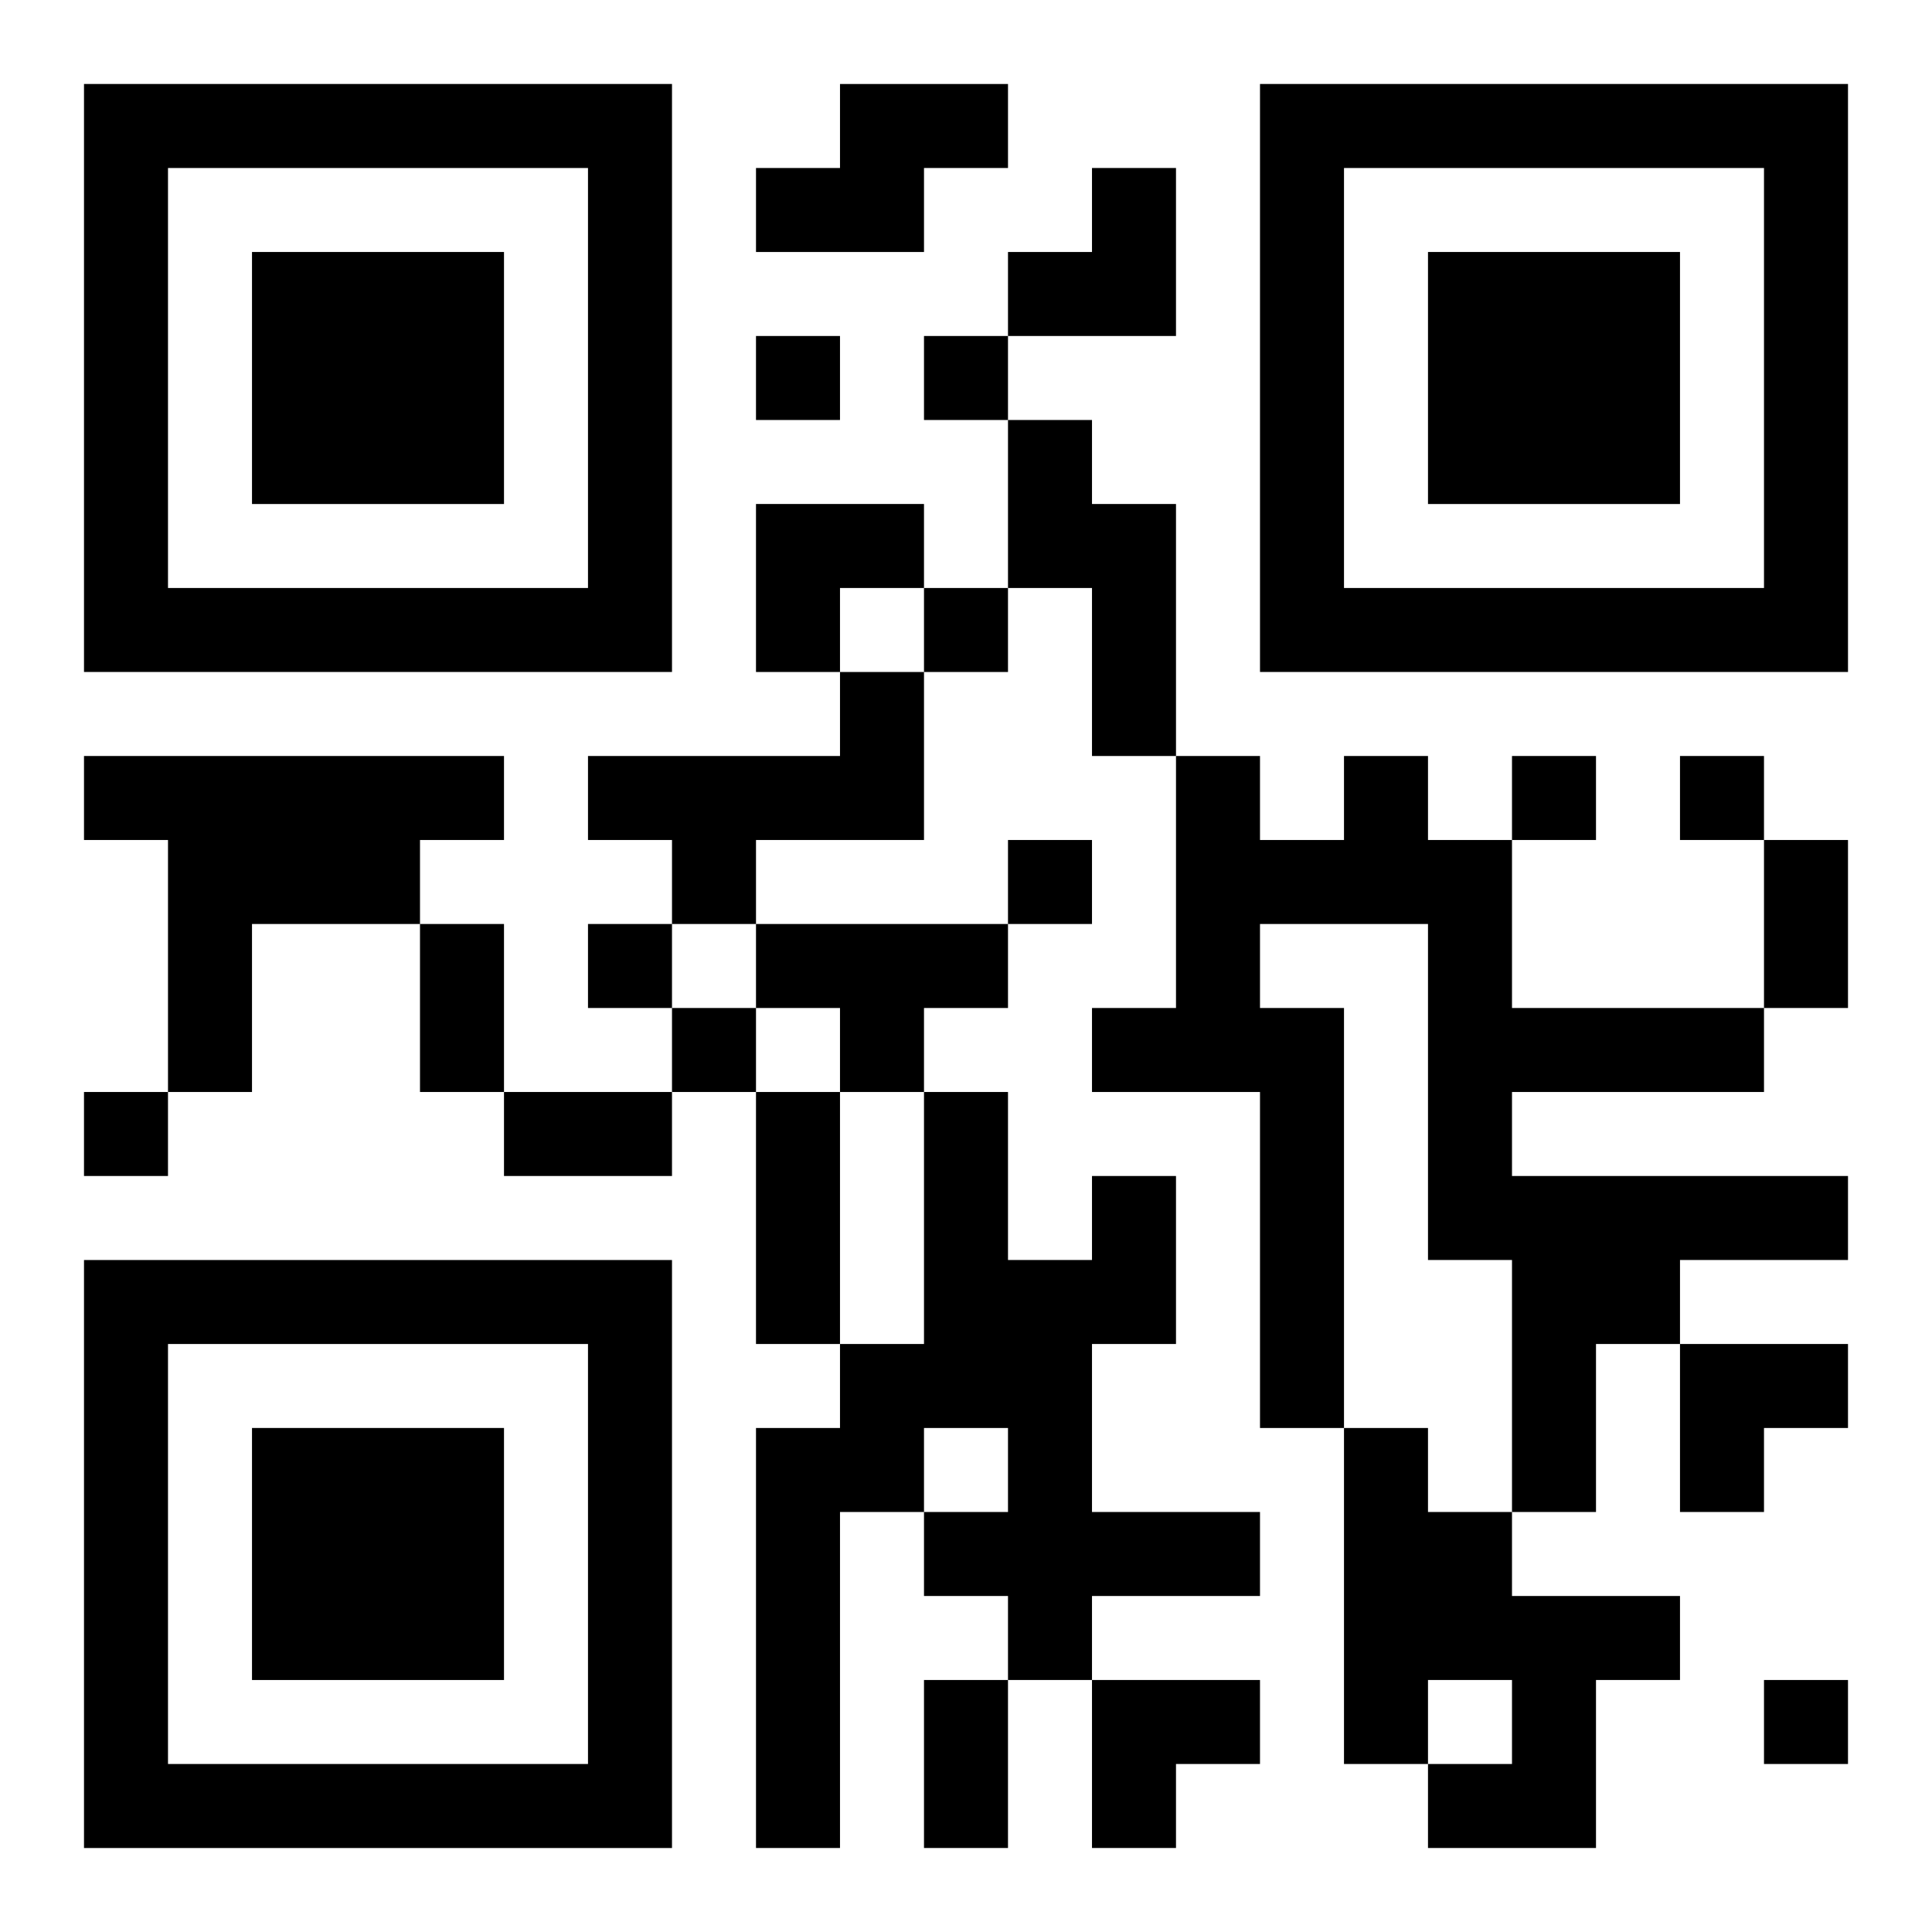
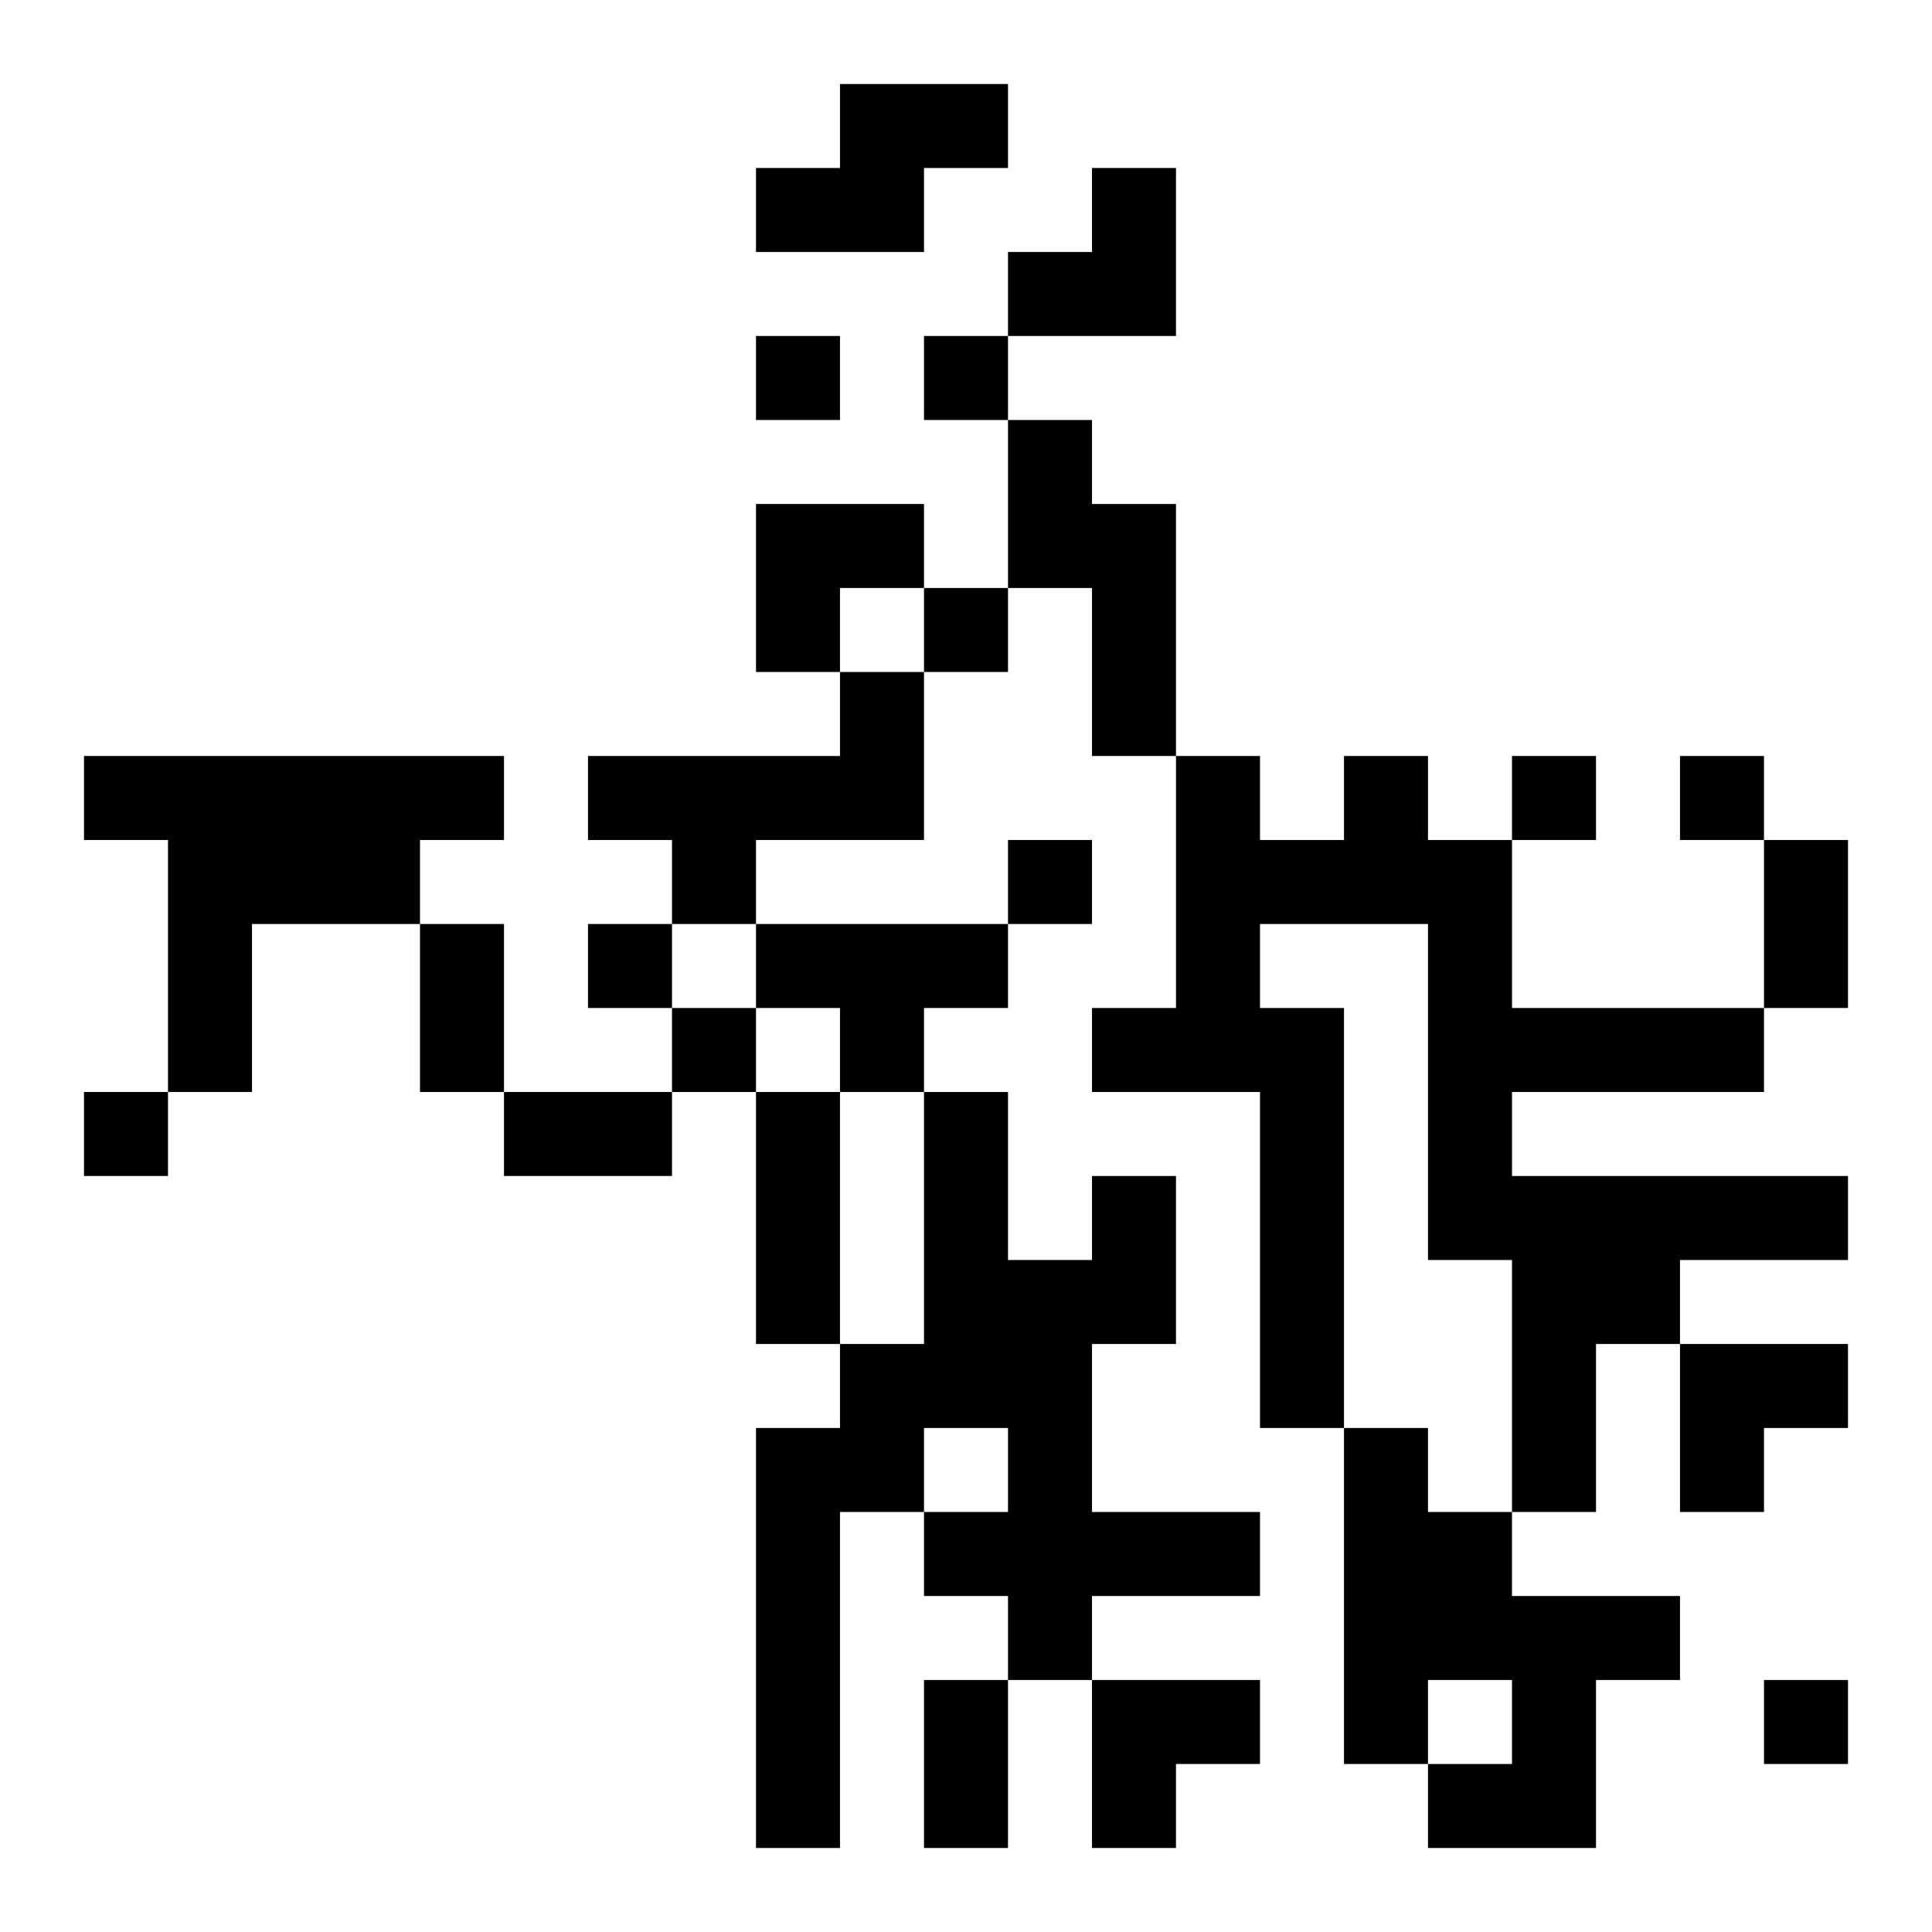
<svg xmlns="http://www.w3.org/2000/svg" xmlns:xlink="http://www.w3.org/1999/xlink" width="250" height="250" baseProfile="full" version="1.1" viewBox="-1 -1 23 23">
  <symbol id="a">
-     <path d="m0 7v7h7v-7h-7zm1 1h5v5h-5v-5zm1 1v3h3v-3h-3z" />
-   </symbol>
+     </symbol>
  <use y="-7" xlink:href="#a" />
  <use y="7" xlink:href="#a" />
  <use x="14" y="-7" xlink:href="#a" />
  <path d="m9 0h2v1h-1v1h-2v-1h1v-1m2 4h1v1h1v3h-1v-2h-1v-2m-2 3h1v2h-2v1h-1v-1h-1v-1h3v-1m-9 1h5v1h-1v1h-2v2h-1v-3h-1v-1m15 0h1v1h1v2h3v1h-3v1h4v1h-2v1h-1v2h-1v-3h-1v-4h-2v1h1v5h-1v-4h-2v-1h1v-3h1v1h1v-1m-7 2h3v1h-1v1h-1v-1h-1v-1m4 3h1v2h-1v2h2v1h-2v1h-1v-1h-1v-1h1v-1h-1v1h-1v4h-1v-5h1v-1h1v-3h1v2h1v-1m3 3h1v1h1v1h2v1h-1v2h-2v-1h1v-1h-1v1h-1v-4m-7-13v1h1v-1h-1m2 0v1h1v-1h-1m0 3v1h1v-1h-1m7 2v1h1v-1h-1m2 0v1h1v-1h-1m-8 1v1h1v-1h-1m-5 1v1h1v-1h-1m1 1v1h1v-1h-1m-7 1v1h1v-1h-1m20 7v1h1v-1h-1m0-10h1v2h-1v-2m-16 1h1v2h-1v-2m1 2h2v1h-2v-1m3 0h1v3h-1v-3m2 7h1v2h-1v-2m1-18m1 0h1v2h-2v-1h1zm-4 4h2v1h-1v1h-1zm11 10h2v1h-1v1h-1zm-7 4h2v1h-1v1h-1z" />
</svg>